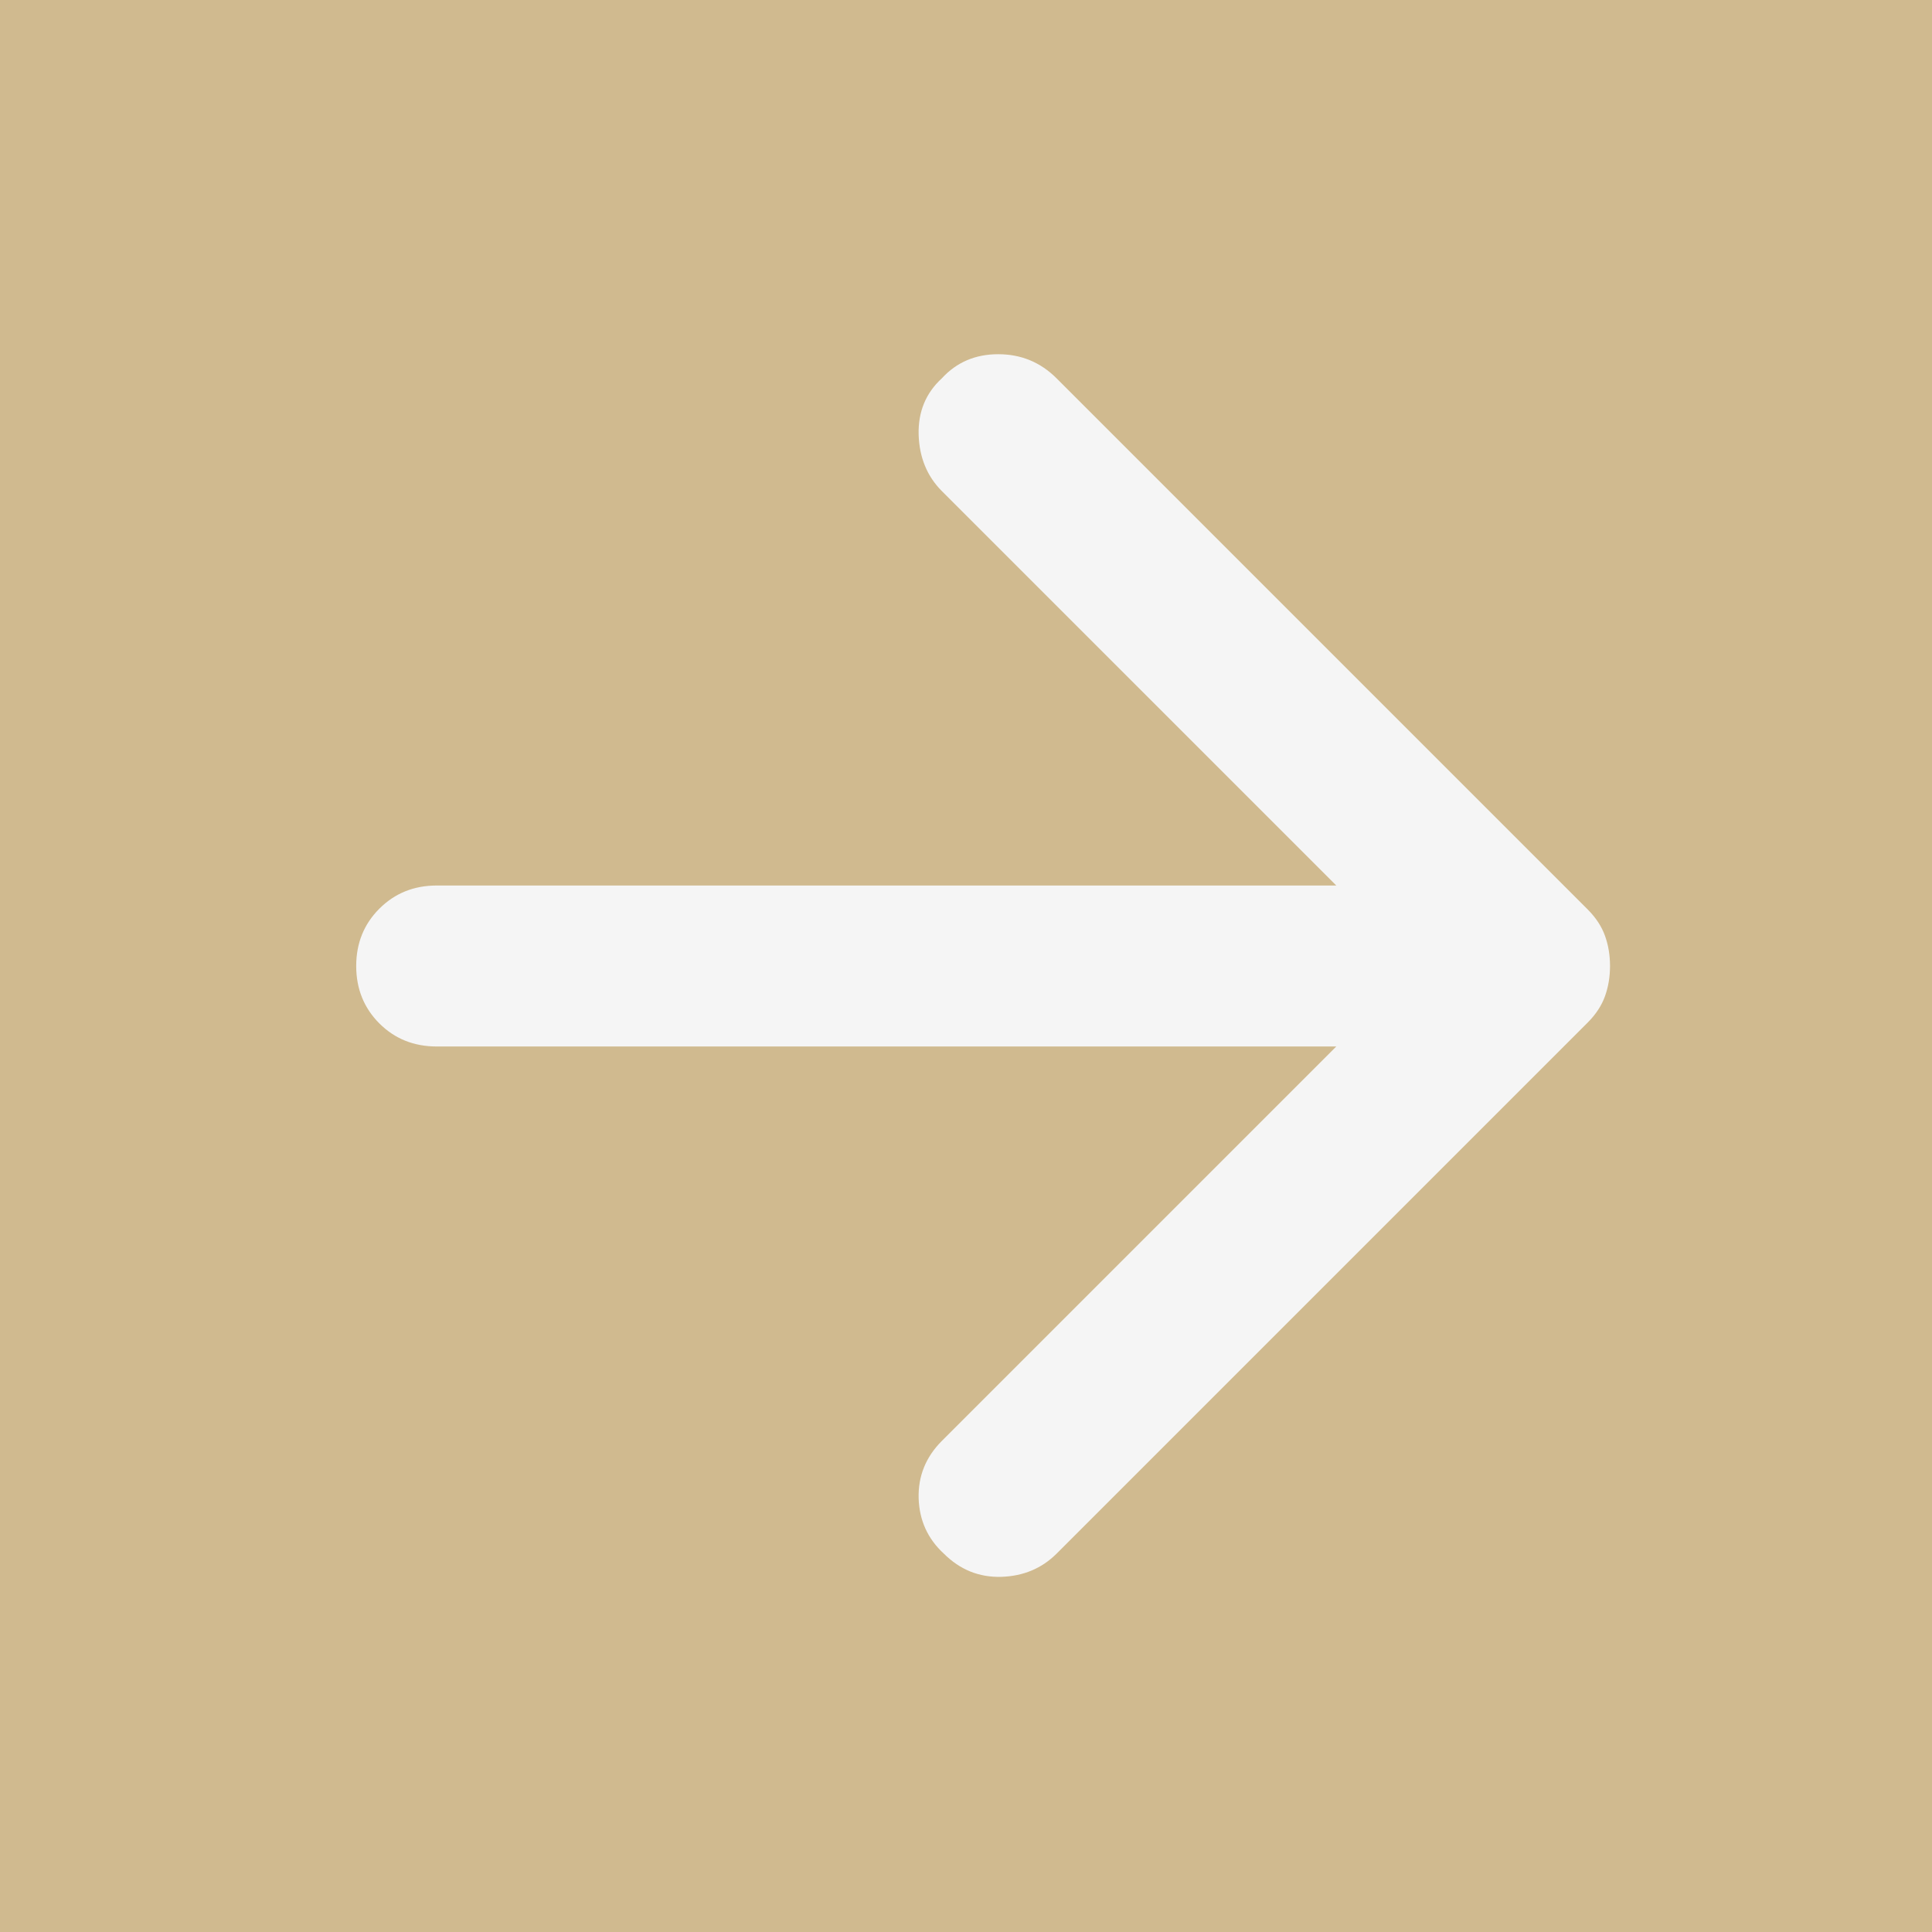
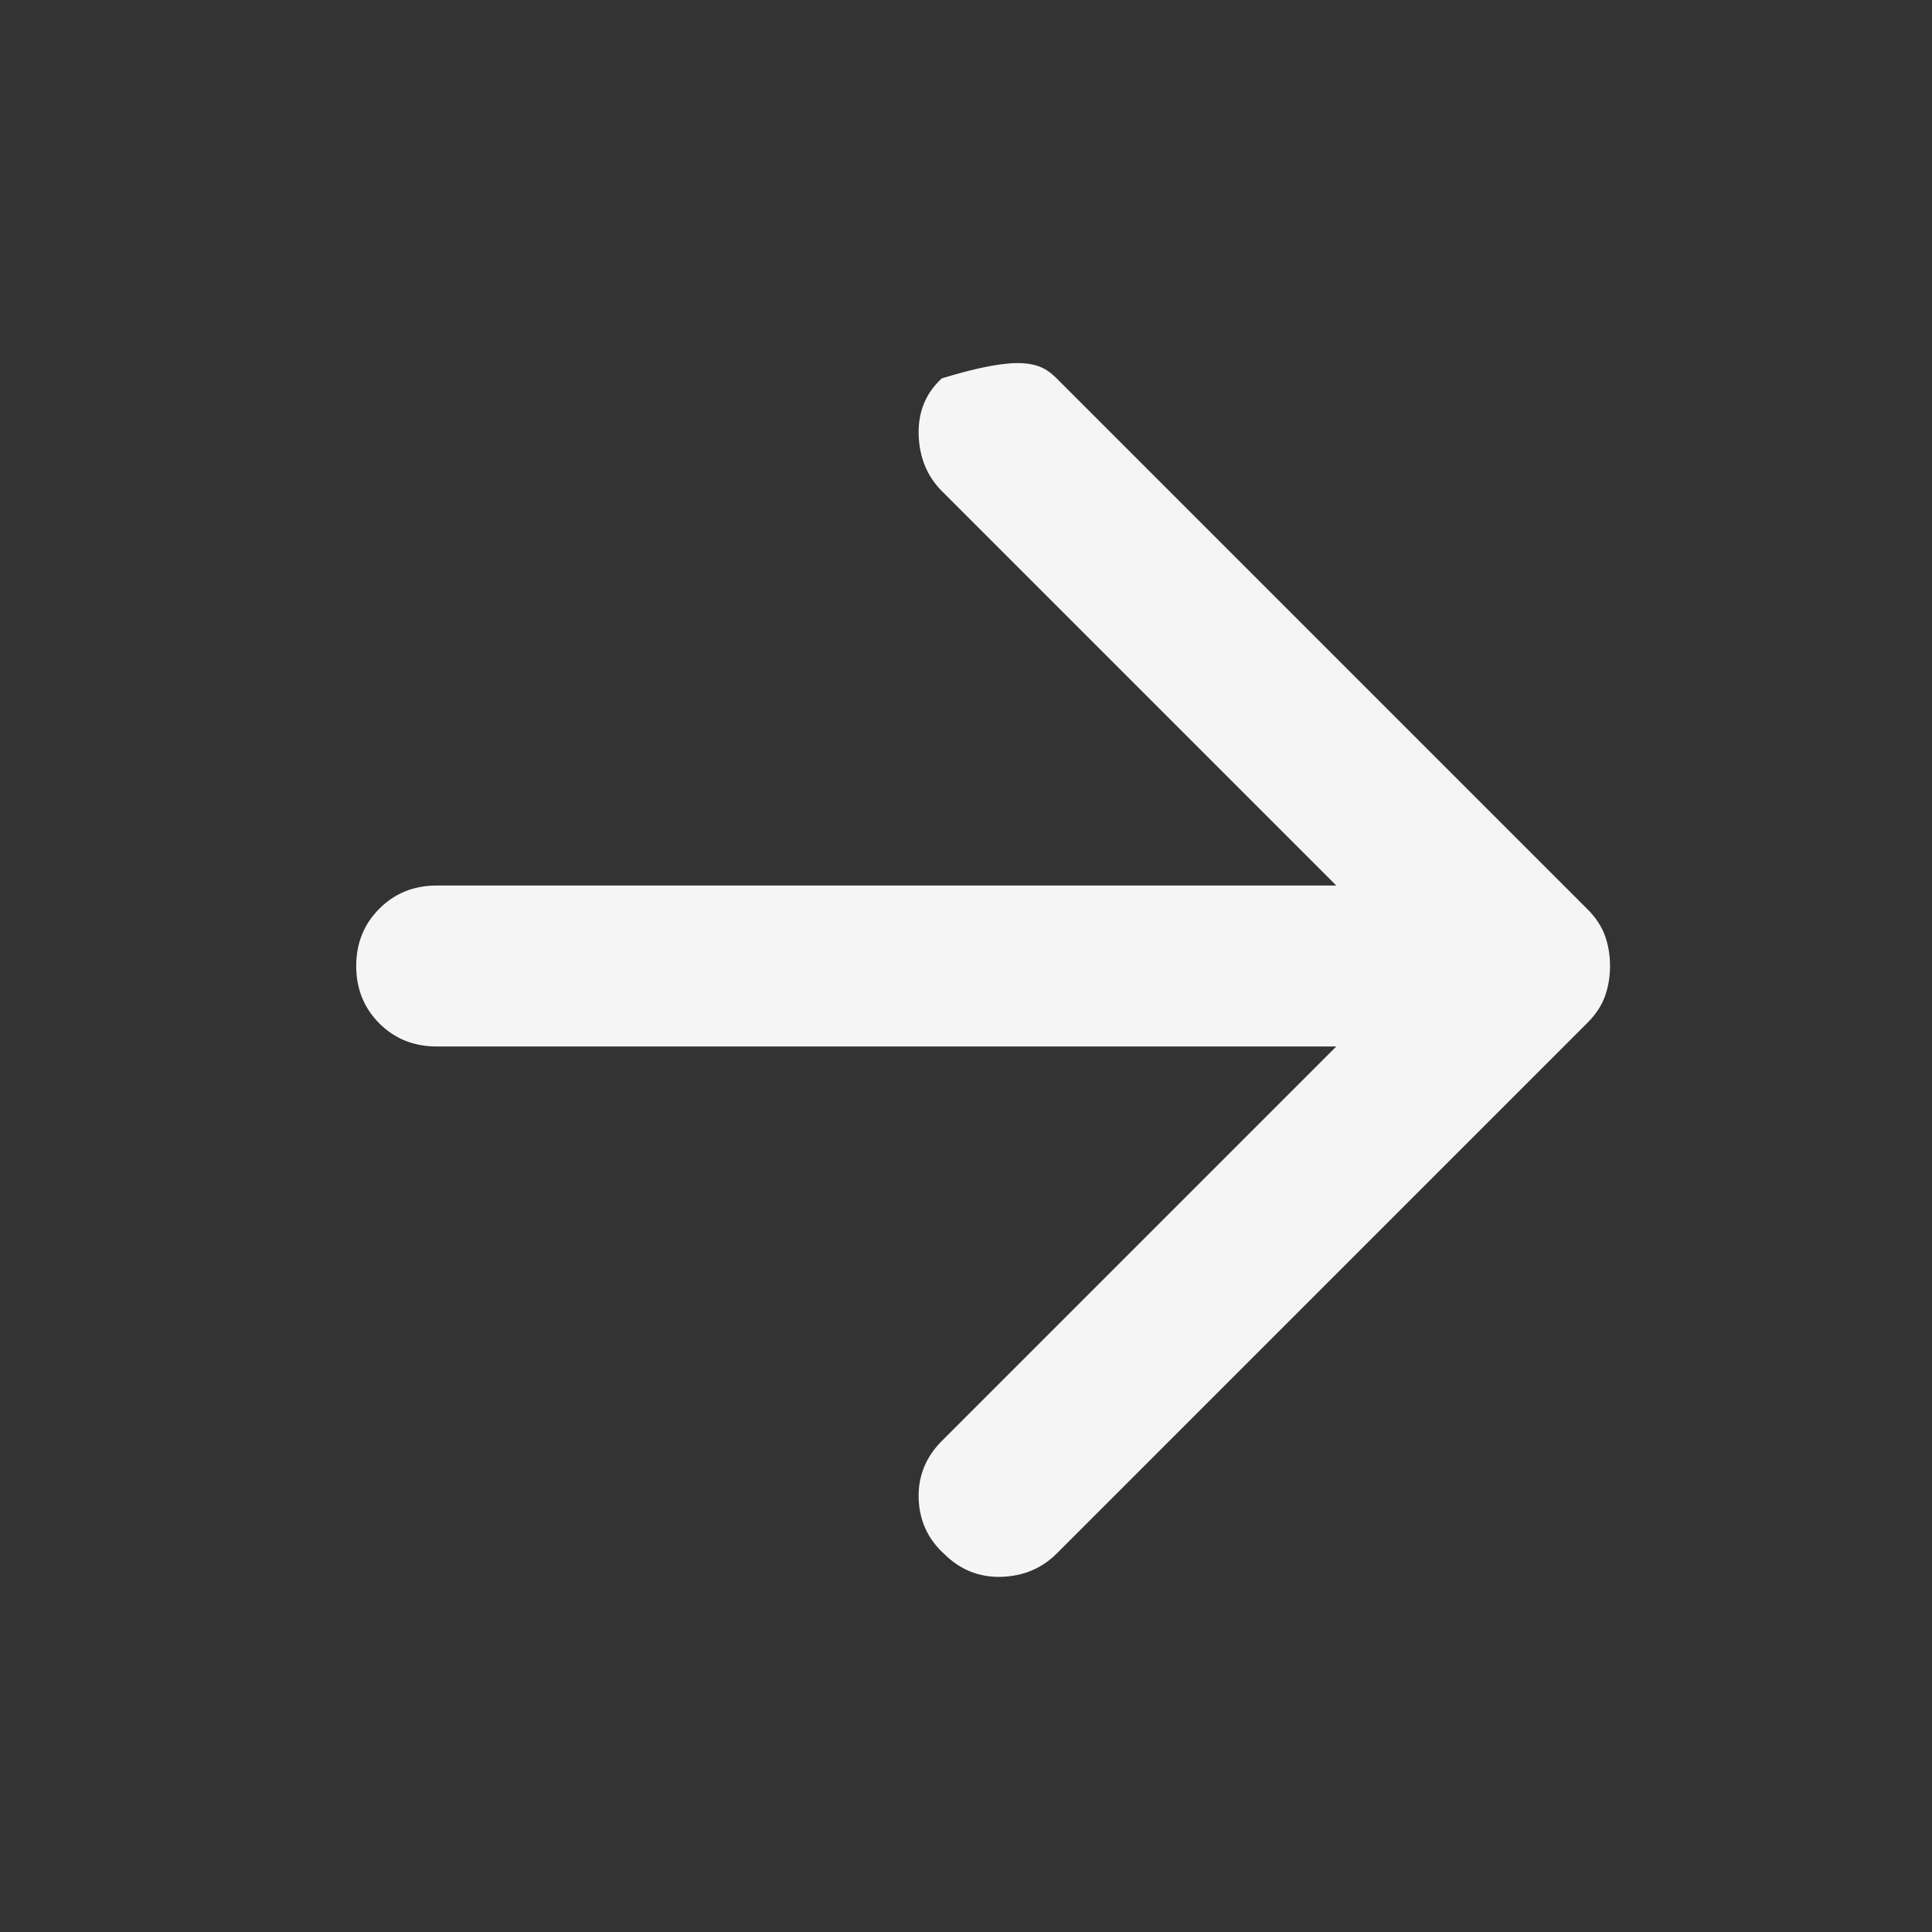
<svg xmlns="http://www.w3.org/2000/svg" width="35" height="35" viewBox="0 0 35 35" fill="none">
  <rect x="0" y="0" width="35" height="35" fill="#333333" stroke="none" />
-   <rect width="35" height="35" transform="translate(35 35) rotate(-180)" fill="#D0BA8F" />
-   <path d="M19.141 6.854L28.766 16.479C28.911 16.625 29.015 16.783 29.076 16.953C29.137 17.123 29.167 17.305 29.167 17.5C29.167 17.694 29.137 17.877 29.076 18.047C29.015 18.217 28.911 18.375 28.766 18.521L19.141 28.146C18.873 28.413 18.539 28.553 18.139 28.566C17.737 28.577 17.391 28.437 17.099 28.146C16.807 27.878 16.655 27.544 16.642 27.144C16.631 26.742 16.771 26.396 17.062 26.104L24.208 18.958L7.911 18.958C7.498 18.958 7.152 18.819 6.872 18.54C6.593 18.26 6.453 17.913 6.453 17.5C6.453 17.087 6.593 16.741 6.872 16.462C7.152 16.182 7.498 16.042 7.911 16.042L24.208 16.042L17.062 8.896C16.795 8.628 16.655 8.288 16.642 7.875C16.631 7.462 16.771 7.121 17.062 6.854C17.33 6.562 17.67 6.417 18.083 6.417C18.497 6.417 18.849 6.562 19.141 6.854Z" fill="#F5F5F5" />
+   <path d="M19.141 6.854L28.766 16.479C28.911 16.625 29.015 16.783 29.076 16.953C29.137 17.123 29.167 17.305 29.167 17.5C29.167 17.694 29.137 17.877 29.076 18.047C29.015 18.217 28.911 18.375 28.766 18.521L19.141 28.146C18.873 28.413 18.539 28.553 18.139 28.566C17.737 28.577 17.391 28.437 17.099 28.146C16.807 27.878 16.655 27.544 16.642 27.144C16.631 26.742 16.771 26.396 17.062 26.104L24.208 18.958L7.911 18.958C7.498 18.958 7.152 18.819 6.872 18.54C6.593 18.26 6.453 17.913 6.453 17.5C6.453 17.087 6.593 16.741 6.872 16.462C7.152 16.182 7.498 16.042 7.911 16.042L24.208 16.042L17.062 8.896C16.795 8.628 16.655 8.288 16.642 7.875C16.631 7.462 16.771 7.121 17.062 6.854C18.497 6.417 18.849 6.562 19.141 6.854Z" fill="#F5F5F5" />
</svg>